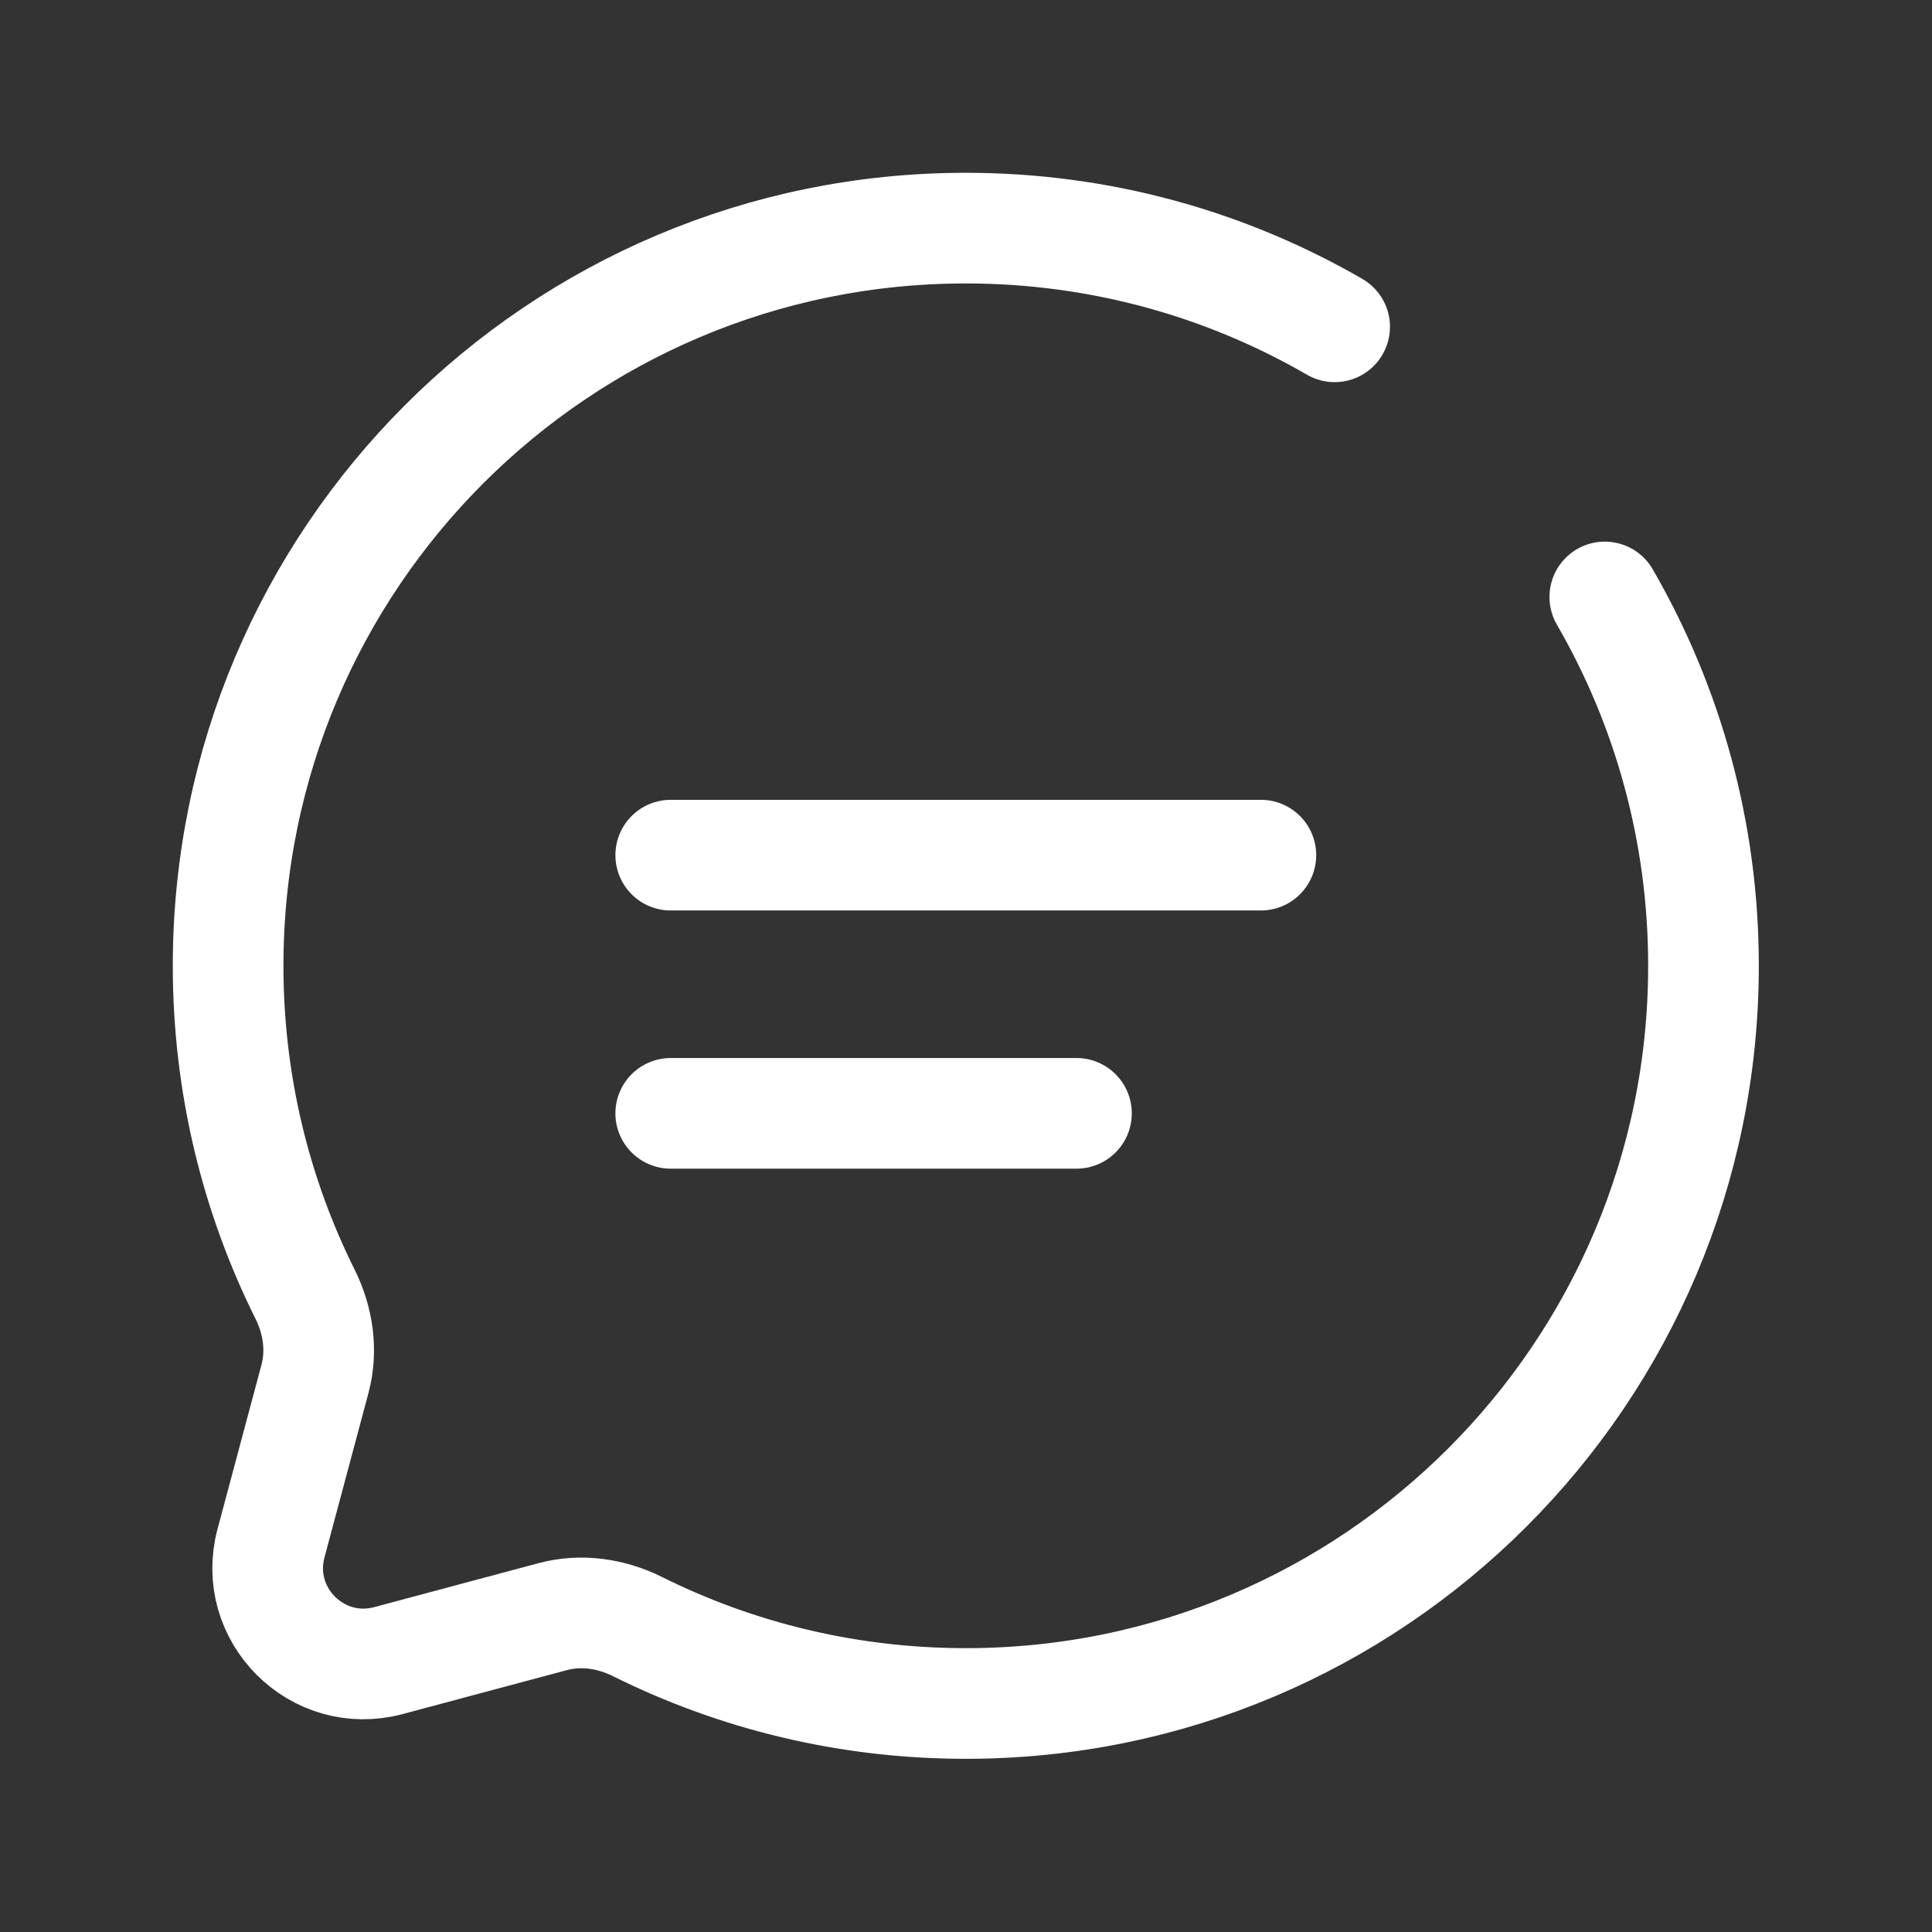
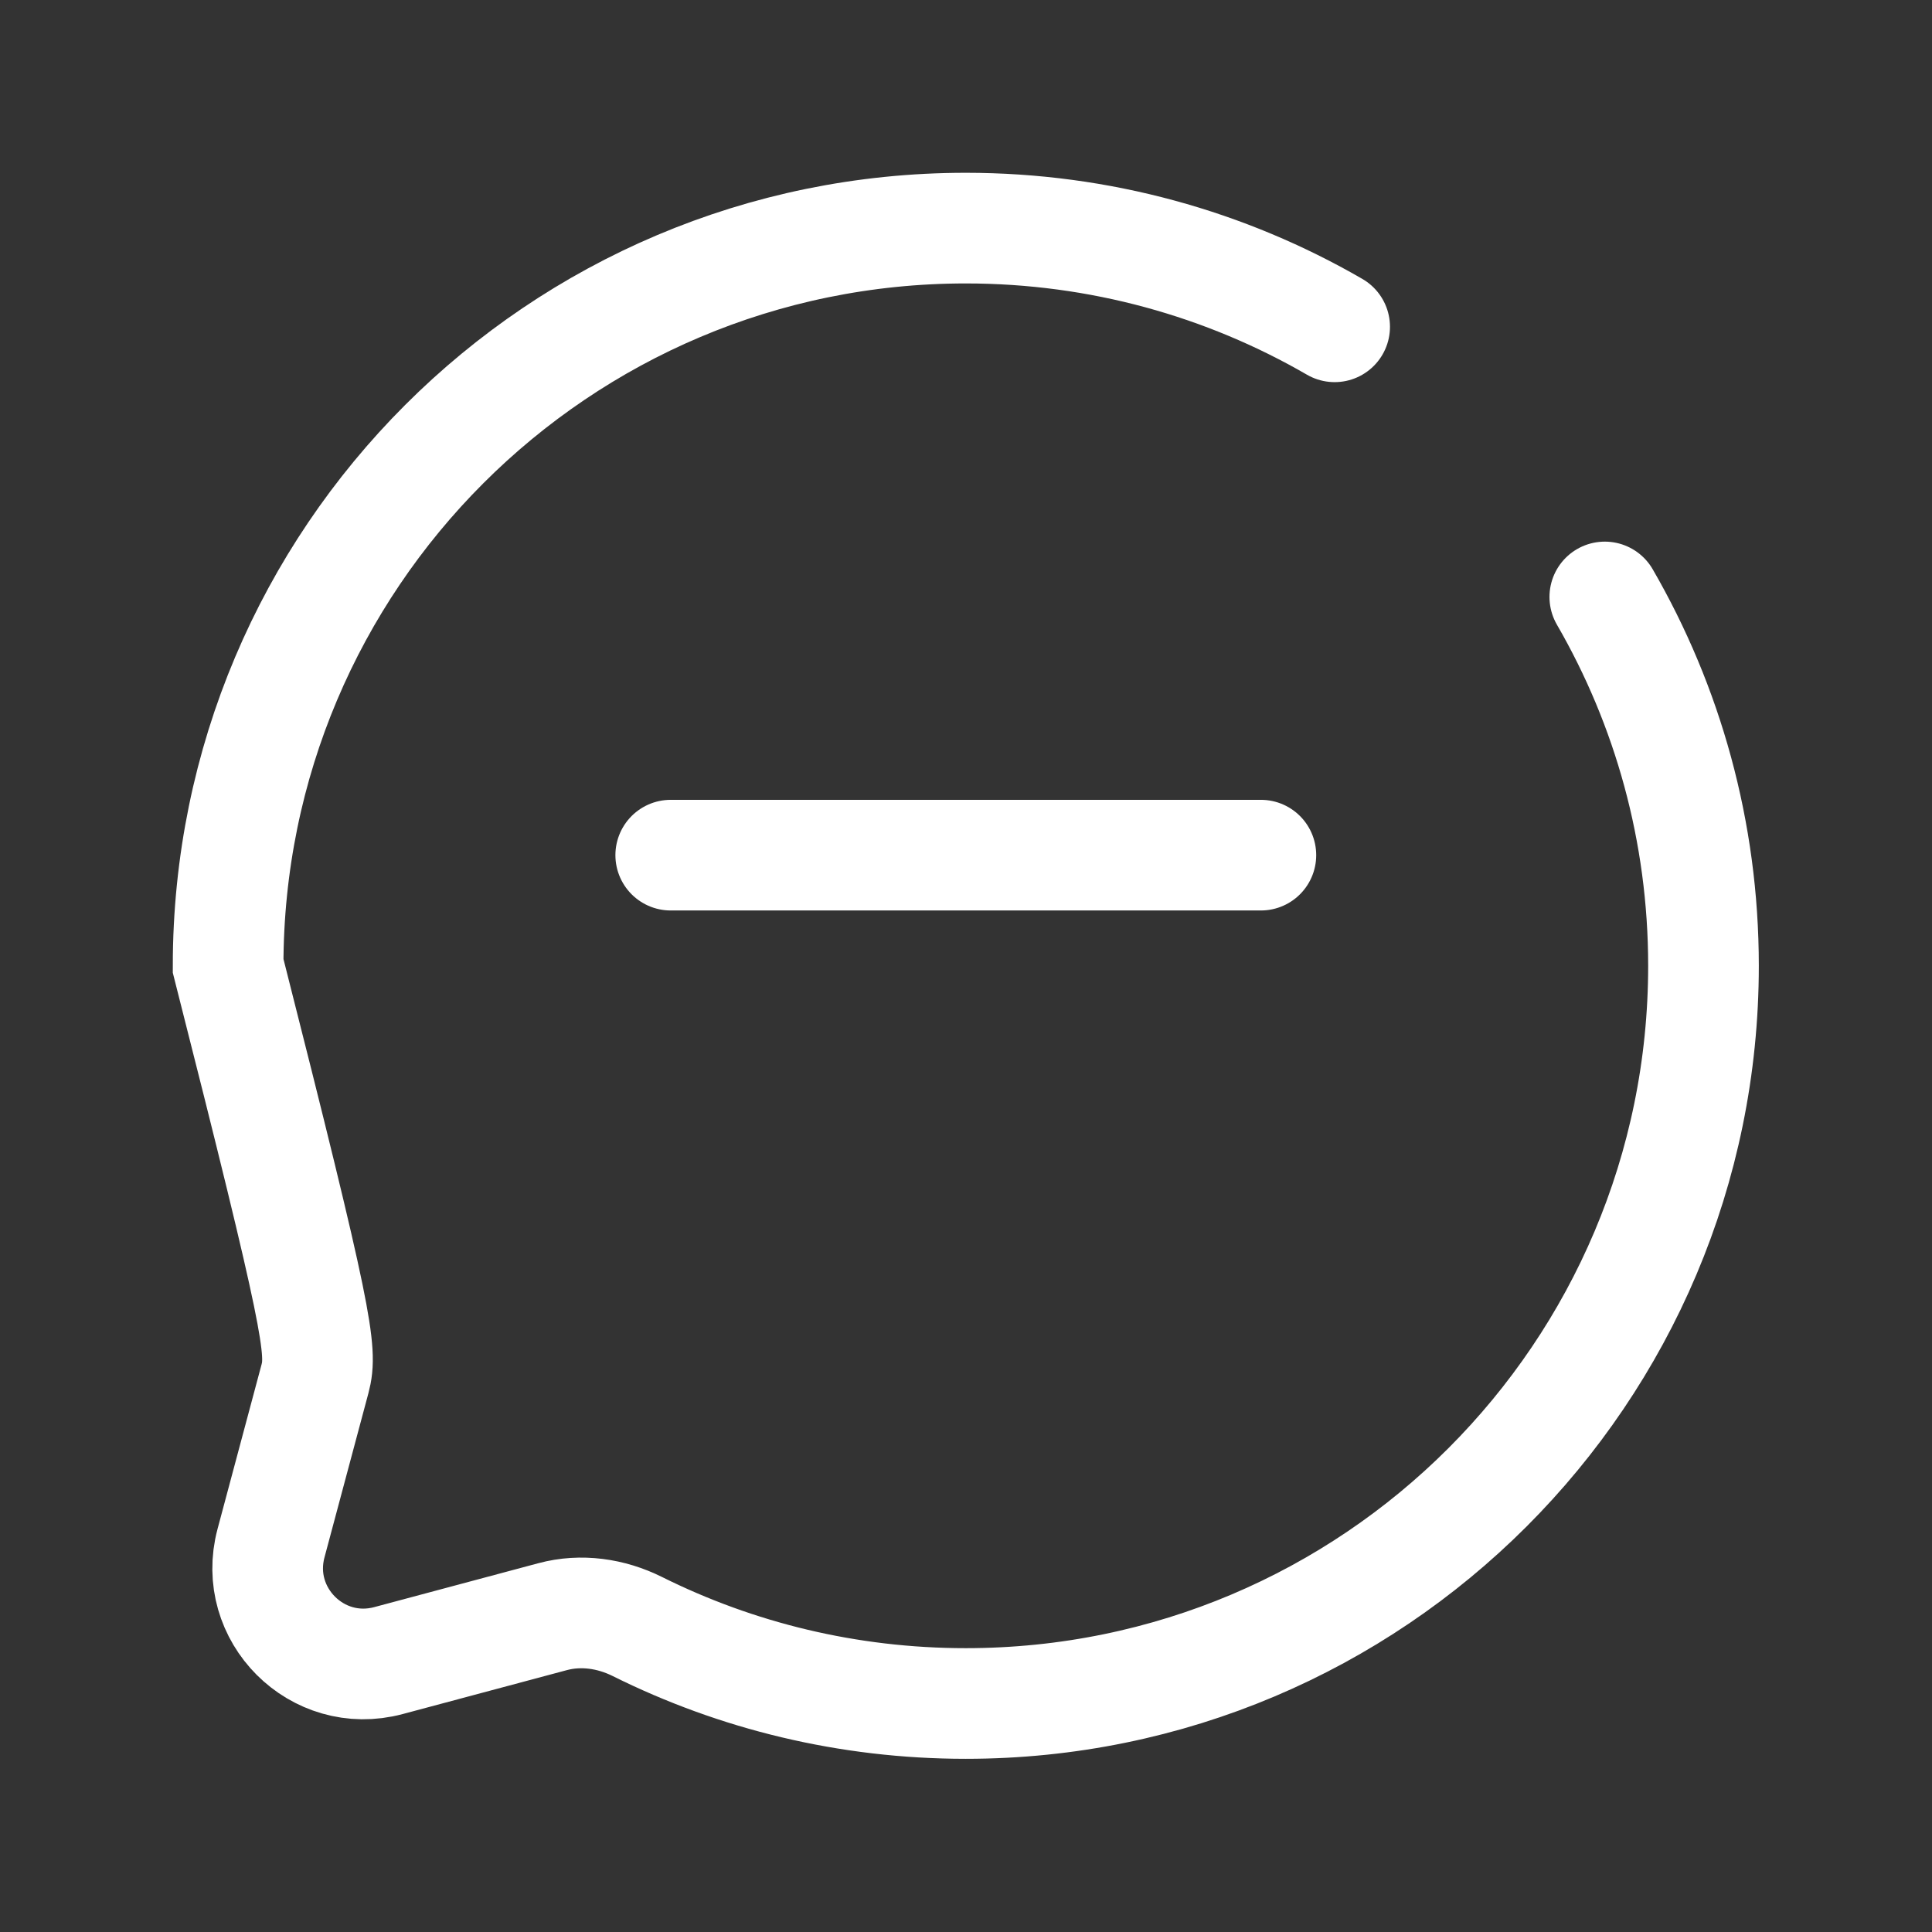
<svg xmlns="http://www.w3.org/2000/svg" width="100%" height="100%" viewBox="0 0 873 873" version="1.1" xml:space="preserve" style="fill-rule:evenodd;clip-rule:evenodd;stroke-linecap:round;">
  <rect x="0" y="0" width="873" height="873" fill="#333333" stroke="none" />
  <g transform="matrix(1,0,0,1,36.411,36.411)">
    <path d="M266.667,350L533.333,350" style="fill:none;fill-rule:nonzero;stroke:white;stroke-width:50px;" />
-     <path d="M266.667,466.667L450,466.667" style="fill:none;fill-rule:nonzero;stroke:white;stroke-width:50px;" />
-     <path d="M566.667,111.261C517.637,82.899 460.713,66.667 400,66.667C215.905,66.667 66.667,215.905 66.667,400C66.667,453.323 79.187,503.72 101.449,548.417C107.365,560.293 109.334,573.87 105.904,586.687L86.05,660.89C77.432,693.1 106.9,722.567 139.112,713.95L213.313,694.097C226.131,690.667 239.707,692.637 251.584,698.55C296.279,720.813 346.677,733.333 400,733.333C584.093,733.333 733.333,584.093 733.333,400C733.333,339.287 717.1,282.362 688.74,233.333" style="fill:none;fill-rule:nonzero;stroke:white;stroke-width:50px;" />
+     <path d="M566.667,111.261C517.637,82.899 460.713,66.667 400,66.667C215.905,66.667 66.667,215.905 66.667,400C107.365,560.293 109.334,573.87 105.904,586.687L86.05,660.89C77.432,693.1 106.9,722.567 139.112,713.95L213.313,694.097C226.131,690.667 239.707,692.637 251.584,698.55C296.279,720.813 346.677,733.333 400,733.333C584.093,733.333 733.333,584.093 733.333,400C733.333,339.287 717.1,282.362 688.74,233.333" style="fill:none;fill-rule:nonzero;stroke:white;stroke-width:50px;" />
  </g>
</svg>